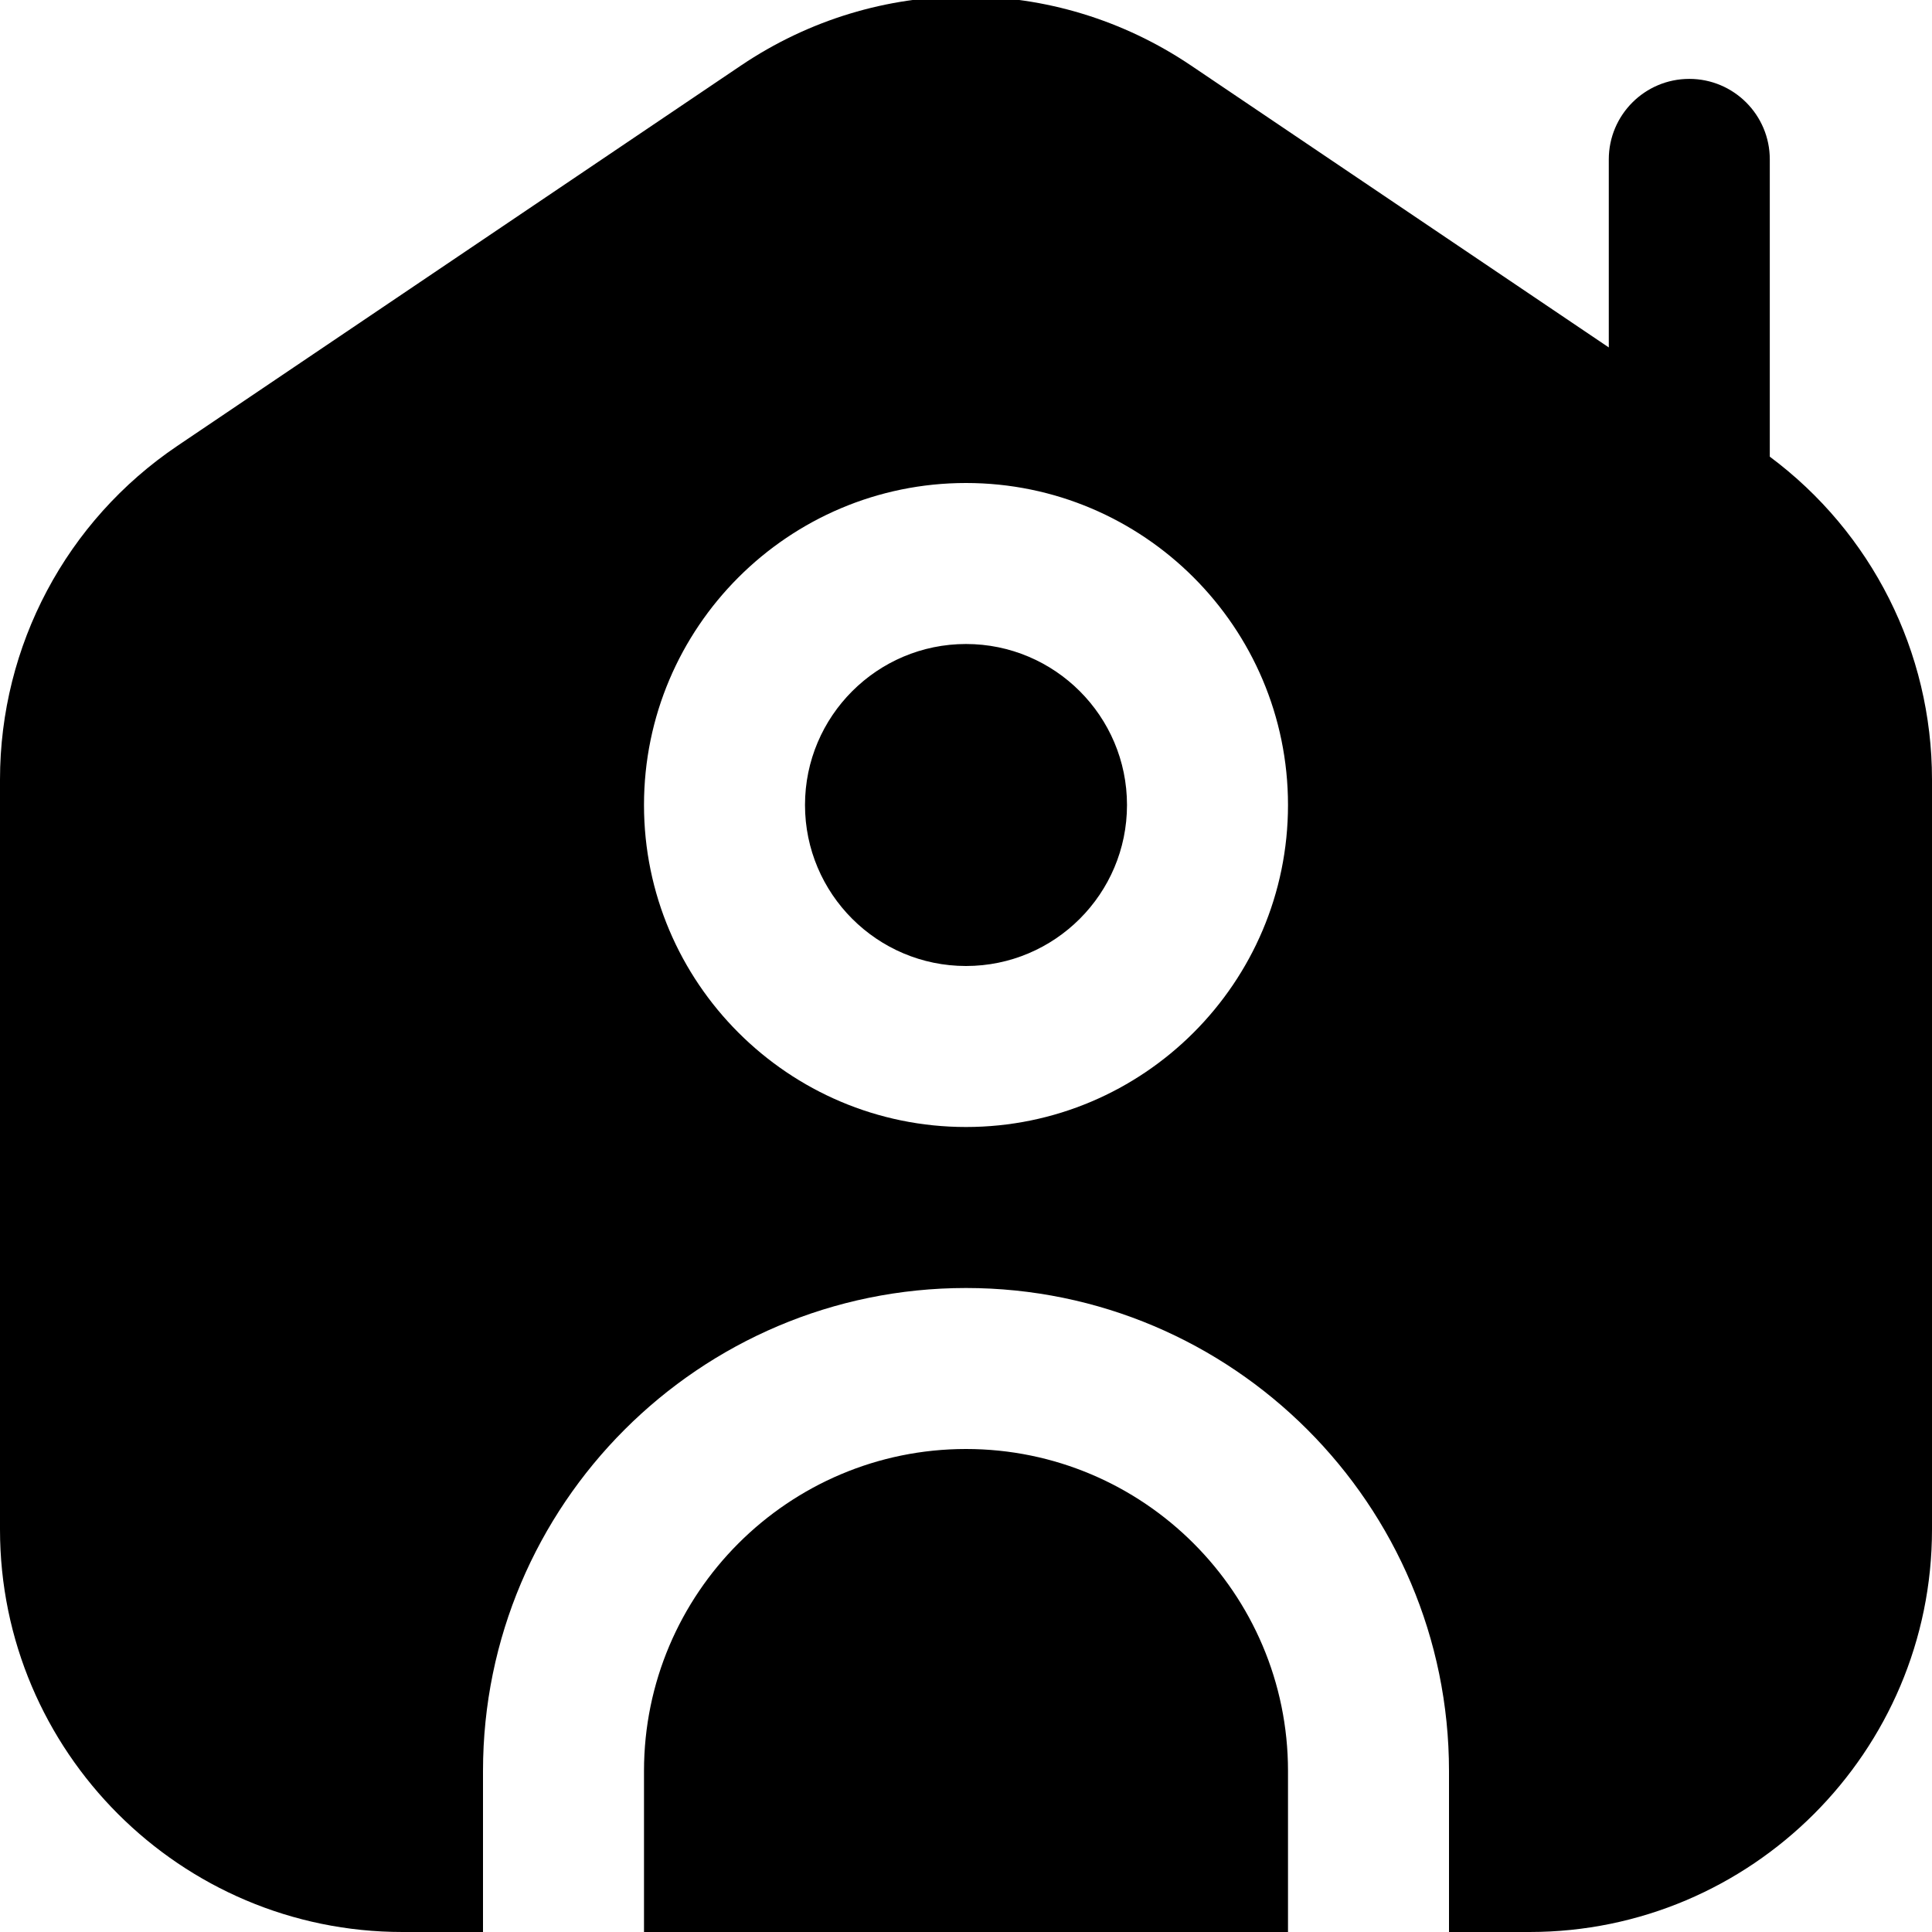
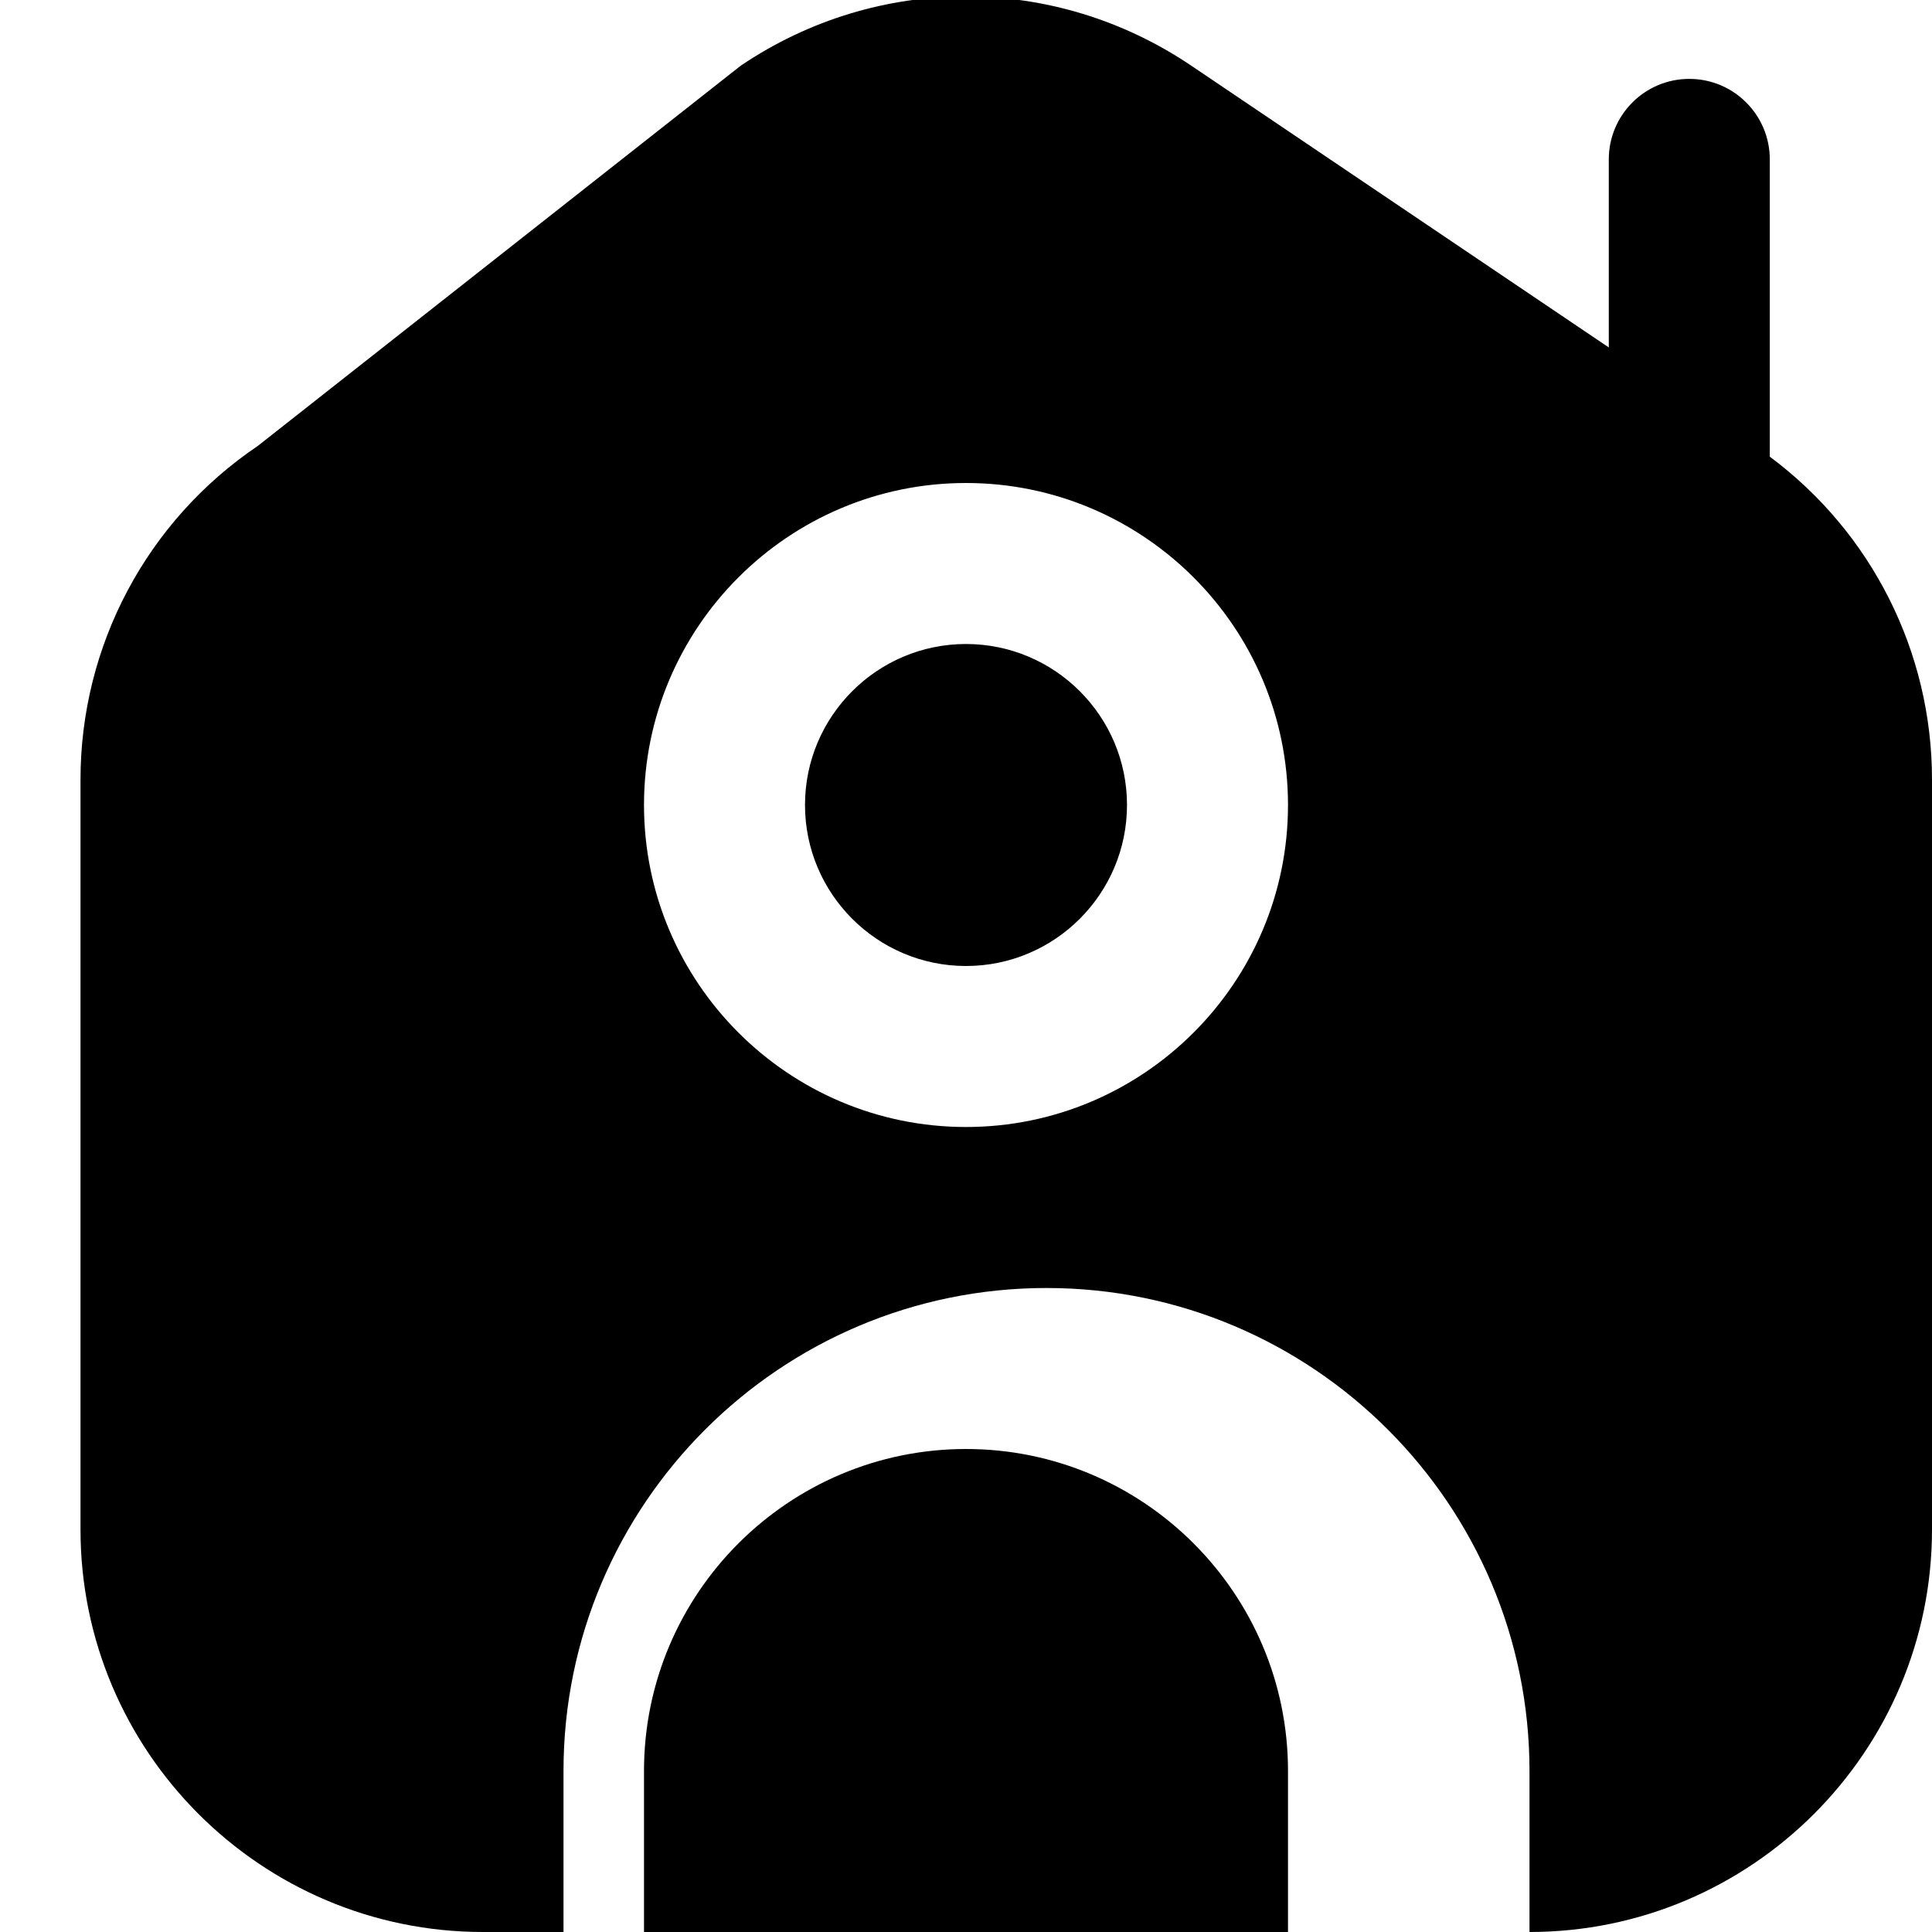
<svg xmlns="http://www.w3.org/2000/svg" id="Layer_1" data-name="Layer 1" viewBox="0 0 24 24">
-   <path d="m16,22v2h-8v-2c0-2.206,1.794-4,4-4s4,1.794,4,4Zm-4-14c-1.103,0-2,.897-2,2s.897,2,2,2,2-.897,2-2-.897-2-2-2Zm12,1.685v9.315c0,2.757-2.243,5-5,5h-1v-2c0-3.309-2.691-6-6-6s-6,2.691-6,6v2h-1c-2.757,0-5-2.243-5-5v-9.315c0-1.664.823-3.214,2.203-4.146L9.203.815c1.699-1.146,3.895-1.146,5.594,0l5.188,3.501V1.98c0-.552.448-1,1-1s1,.448,1,1v3.693c1.266.942,2.015,2.425,2.015,4.011Zm-8,.315c0-2.206-1.794-4-4-4s-4,1.794-4,4,1.794,4,4,4,4-1.794,4-4Z" />
+   <path d="m16,22v2h-8v-2c0-2.206,1.794-4,4-4s4,1.794,4,4Zm-4-14c-1.103,0-2,.897-2,2s.897,2,2,2,2-.897,2-2-.897-2-2-2Zm12,1.685v9.315c0,2.757-2.243,5-5,5v-2c0-3.309-2.691-6-6-6s-6,2.691-6,6v2h-1c-2.757,0-5-2.243-5-5v-9.315c0-1.664.823-3.214,2.203-4.146L9.203.815c1.699-1.146,3.895-1.146,5.594,0l5.188,3.501V1.98c0-.552.448-1,1-1s1,.448,1,1v3.693c1.266.942,2.015,2.425,2.015,4.011Zm-8,.315c0-2.206-1.794-4-4-4s-4,1.794-4,4,1.794,4,4,4,4-1.794,4-4Z" />
</svg>